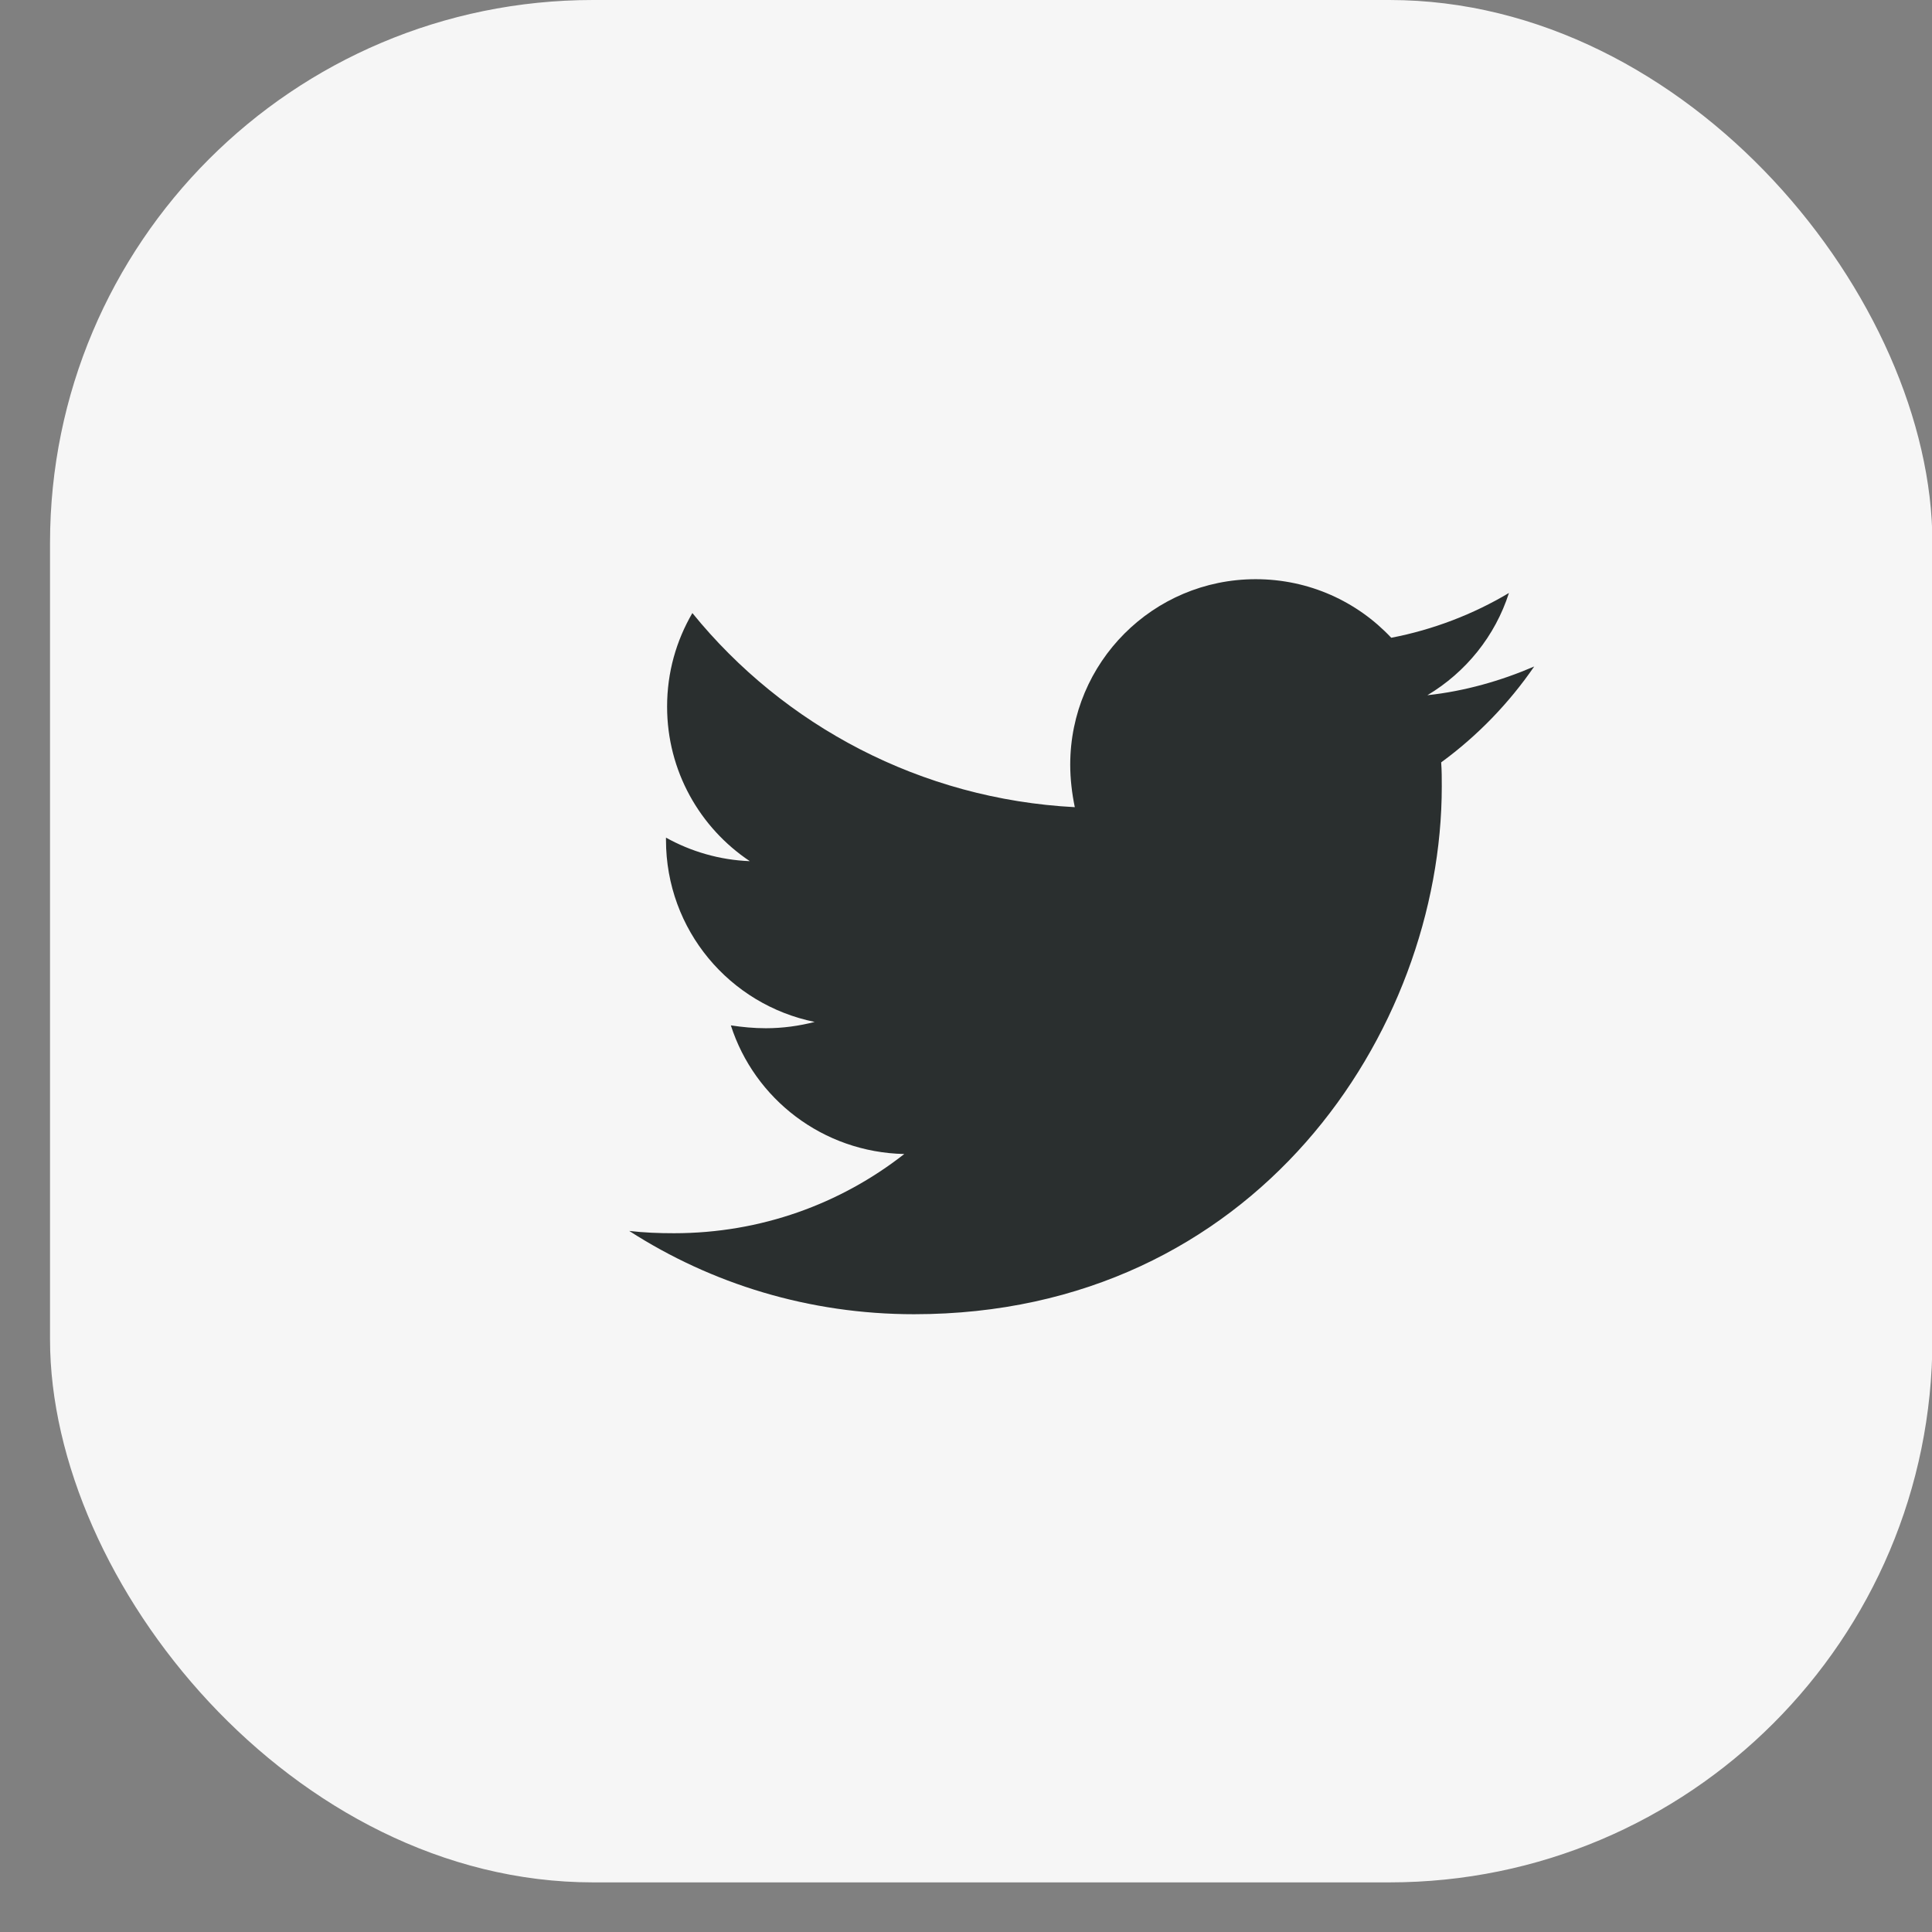
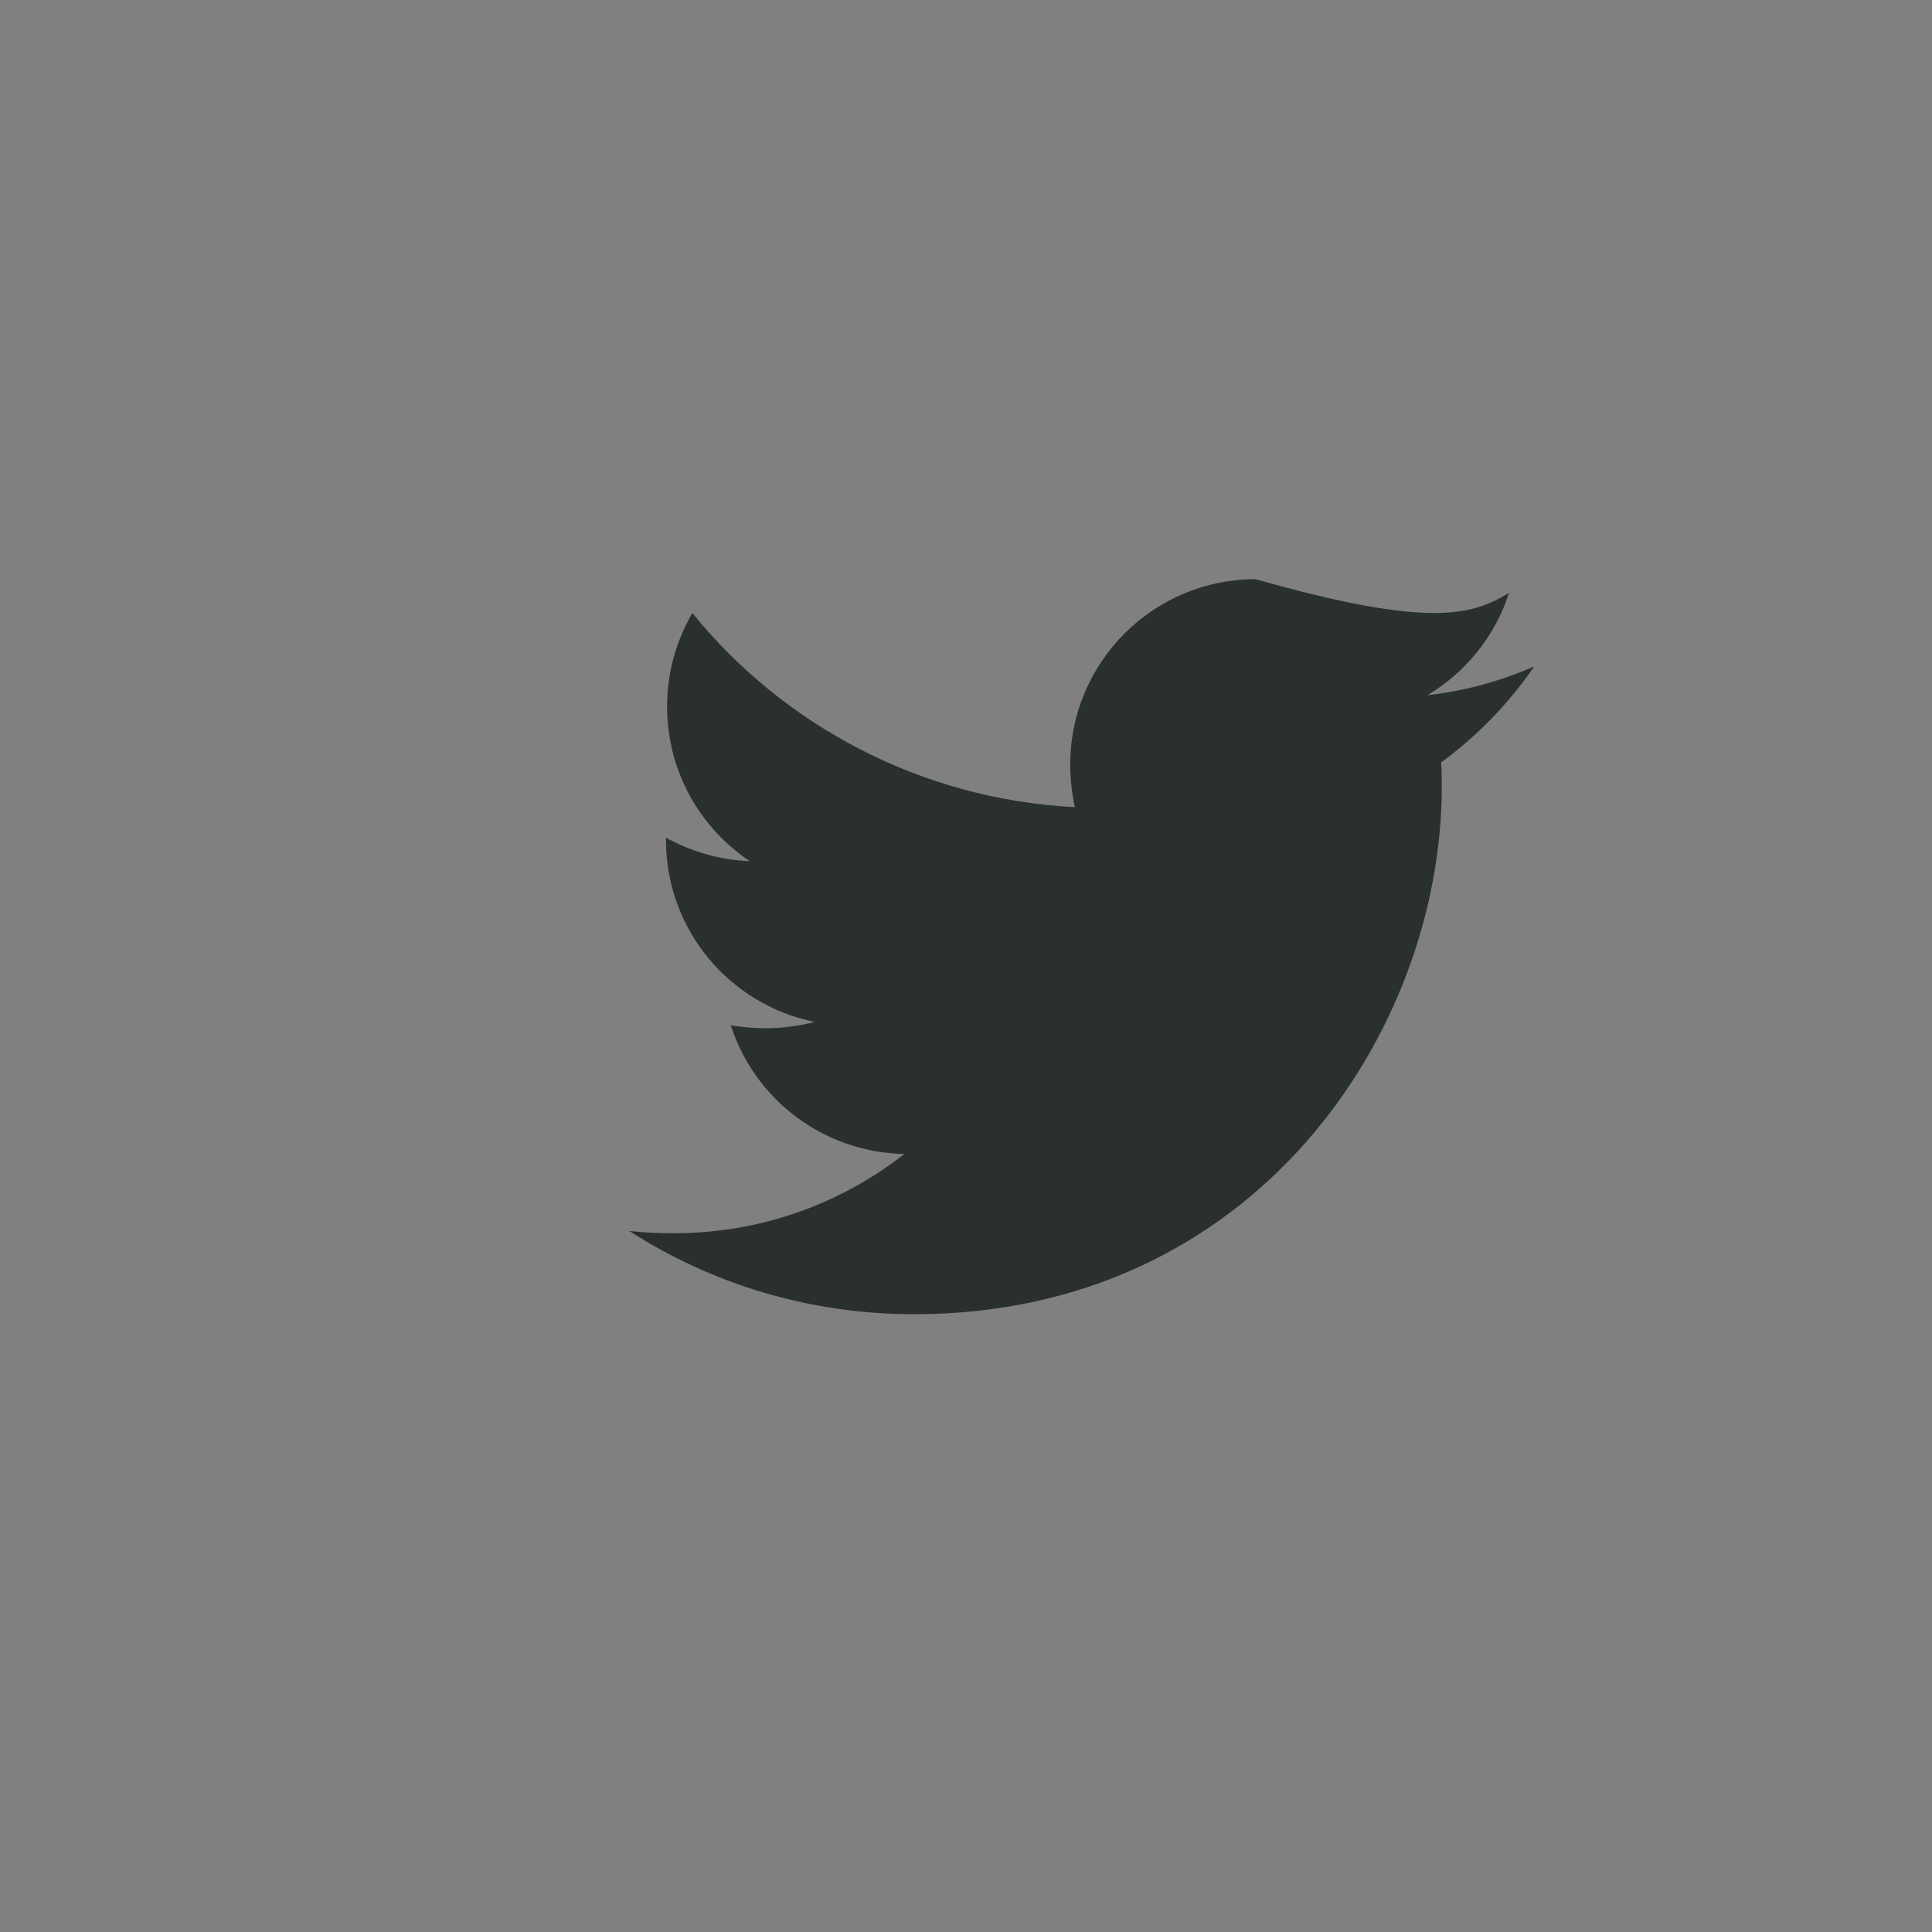
<svg xmlns="http://www.w3.org/2000/svg" width="38" height="38" viewBox="0 0 38 38" fill="none">
  <rect x="0" y="0" width="38" height="38" fill="#808080" stroke="none" />
-   <rect x="0.984" y="0" width="37.024" height="37.024" rx="10.68" fill="#F6F6F6" />
-   <path d="M28.346 14.995C28.358 15.153 28.358 15.311 28.358 15.469C28.358 20.292 24.687 25.849 17.978 25.849C15.911 25.849 13.991 25.25 12.376 24.211C12.67 24.245 12.952 24.256 13.257 24.256C14.963 24.256 16.532 23.68 17.786 22.698C16.182 22.664 14.838 21.613 14.375 20.168C14.601 20.202 14.827 20.224 15.064 20.224C15.392 20.224 15.719 20.179 16.024 20.1C14.353 19.761 13.099 18.293 13.099 16.52V16.475C13.585 16.746 14.149 16.915 14.748 16.938C13.765 16.282 13.121 15.164 13.121 13.899C13.121 13.222 13.302 12.601 13.618 12.058C15.414 14.272 18.114 15.718 21.14 15.876C21.084 15.605 21.05 15.323 21.05 15.04C21.05 13.03 22.677 11.392 24.698 11.392C25.749 11.392 26.697 11.833 27.364 12.544C28.188 12.386 28.979 12.081 29.679 11.663C29.408 12.51 28.832 13.222 28.075 13.674C28.809 13.595 29.521 13.391 30.176 13.109C29.679 13.832 29.058 14.475 28.346 14.995Z" fill="#2A2F2F" />
+   <path d="M28.346 14.995C28.358 15.153 28.358 15.311 28.358 15.469C28.358 20.292 24.687 25.849 17.978 25.849C15.911 25.849 13.991 25.25 12.376 24.211C12.67 24.245 12.952 24.256 13.257 24.256C14.963 24.256 16.532 23.68 17.786 22.698C16.182 22.664 14.838 21.613 14.375 20.168C14.601 20.202 14.827 20.224 15.064 20.224C15.392 20.224 15.719 20.179 16.024 20.1C14.353 19.761 13.099 18.293 13.099 16.52V16.475C13.585 16.746 14.149 16.915 14.748 16.938C13.765 16.282 13.121 15.164 13.121 13.899C13.121 13.222 13.302 12.601 13.618 12.058C15.414 14.272 18.114 15.718 21.14 15.876C21.084 15.605 21.05 15.323 21.05 15.04C21.05 13.03 22.677 11.392 24.698 11.392C28.188 12.386 28.979 12.081 29.679 11.663C29.408 12.51 28.832 13.222 28.075 13.674C28.809 13.595 29.521 13.391 30.176 13.109C29.679 13.832 29.058 14.475 28.346 14.995Z" fill="#2A2F2F" />
</svg>